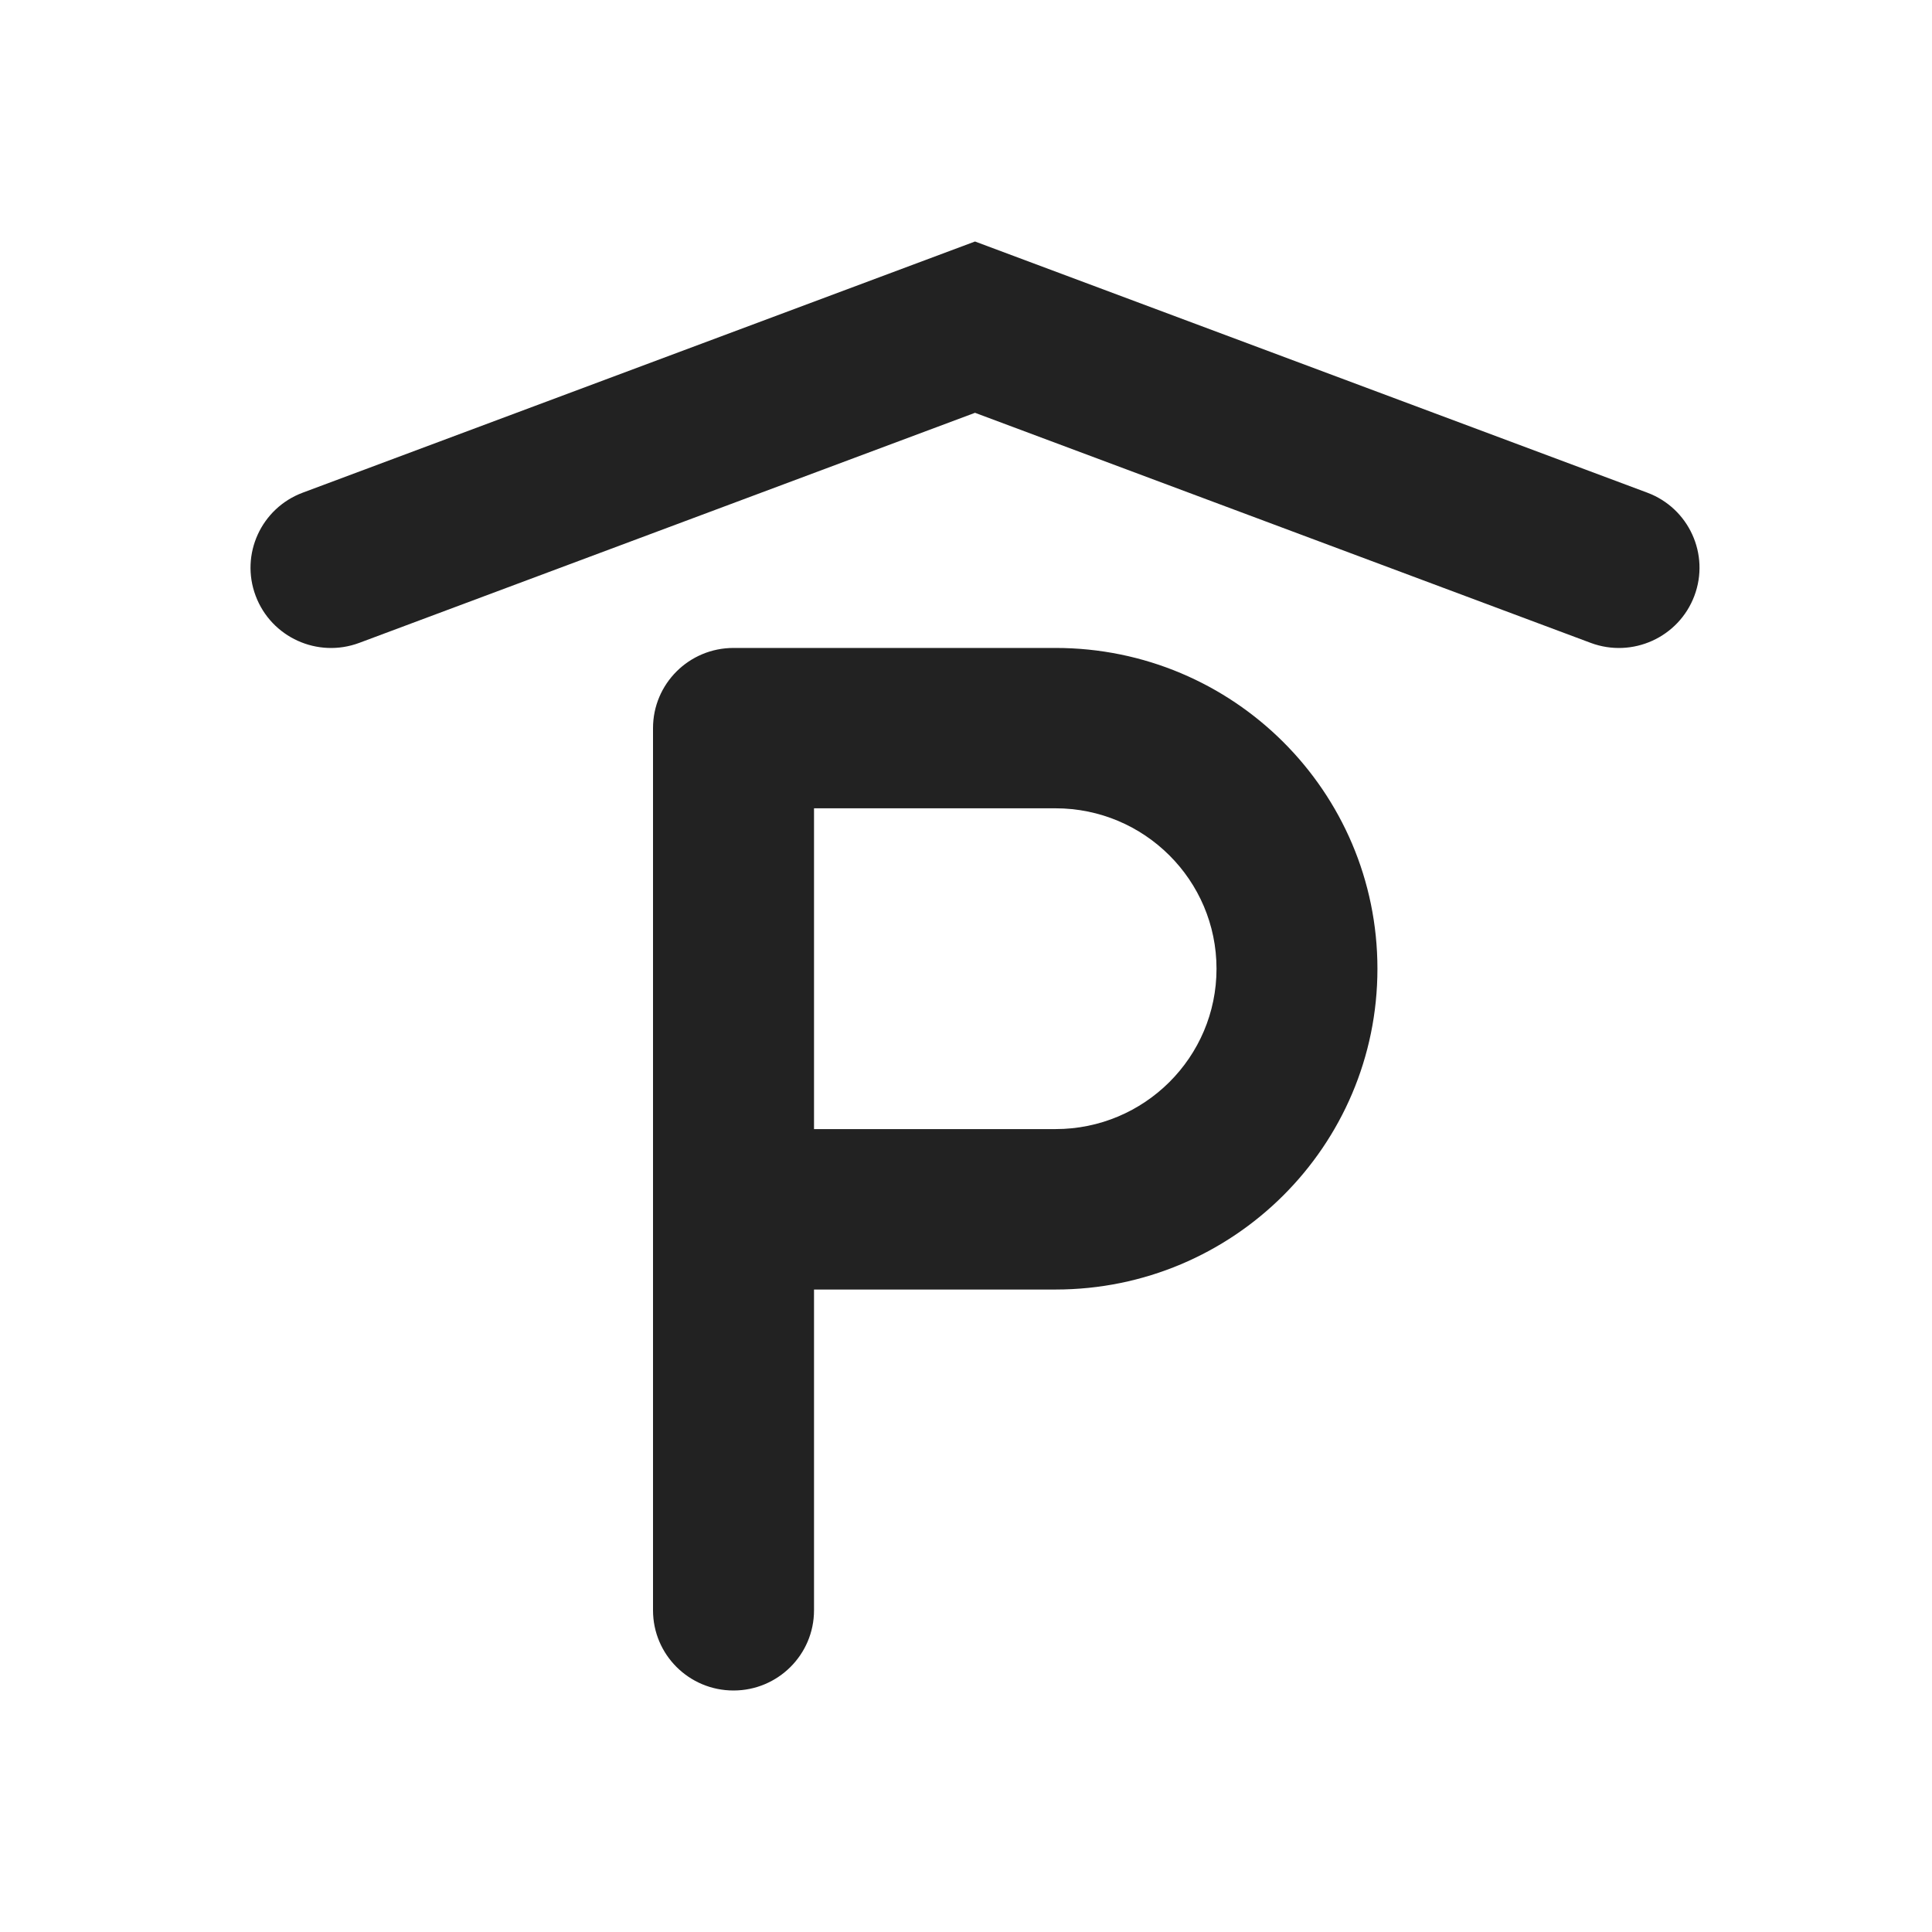
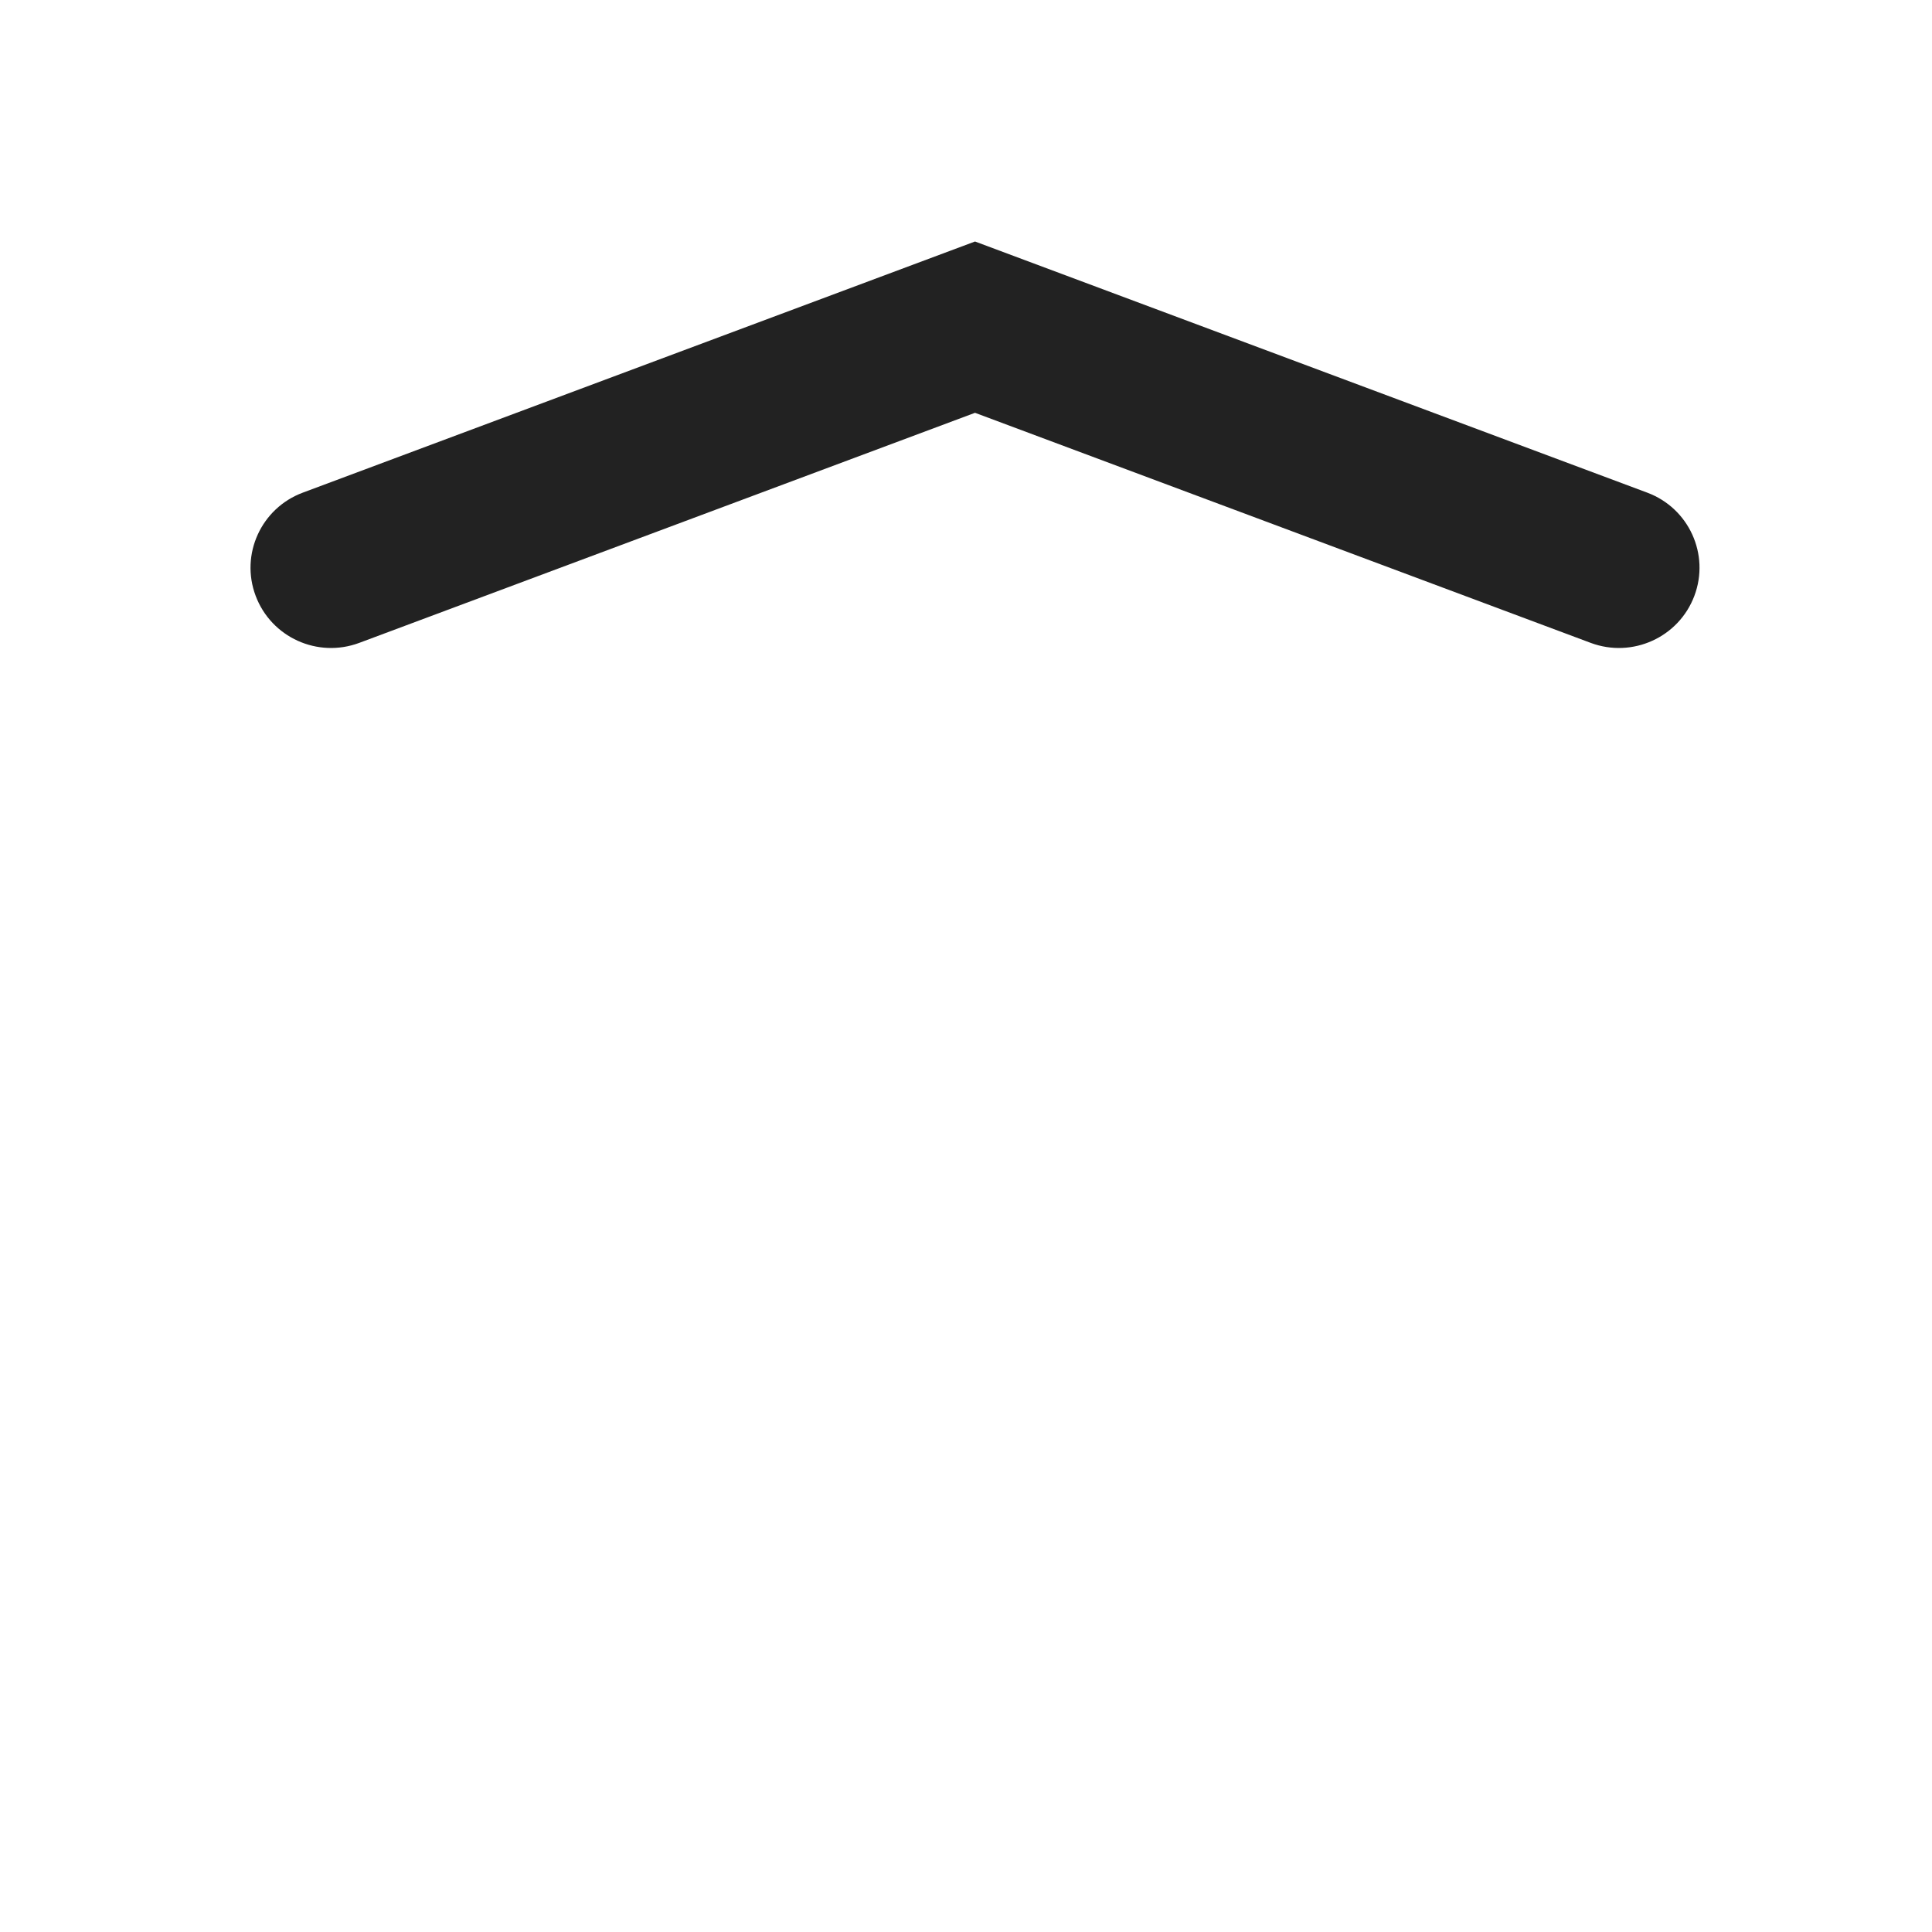
<svg xmlns="http://www.w3.org/2000/svg" width="24" height="24" viewBox="0 0 24 24" fill="none">
  <path d="M12.112 3L20.463 6.12C20.98 6.313 21.242 6.887 21.048 7.402C20.854 7.918 20.277 8.179 19.76 7.986L12.112 5.128L4.463 7.986C3.946 8.179 3.37 7.918 3.176 7.402C2.982 6.887 3.244 6.313 3.761 6.12L12.112 3Z" fill="#222222" />
-   <path fill-rule="evenodd" clip-rule="evenodd" d="M8.112 9.045C8.112 8.495 8.559 8.049 9.112 8.049L13.112 8.049C15.321 8.049 17.111 9.833 17.111 12.034C17.111 14.235 15.321 16.019 13.112 16.019L10.112 16.019V20.004C10.112 20.554 9.664 21 9.112 21C8.559 21 8.112 20.554 8.112 20.004L8.112 9.045ZM10.112 14.026L13.112 14.026C14.216 14.026 15.112 13.134 15.112 12.034C15.112 10.934 14.216 10.041 13.112 10.041L10.112 10.041L10.112 14.026Z" fill="#222222" />
</svg>